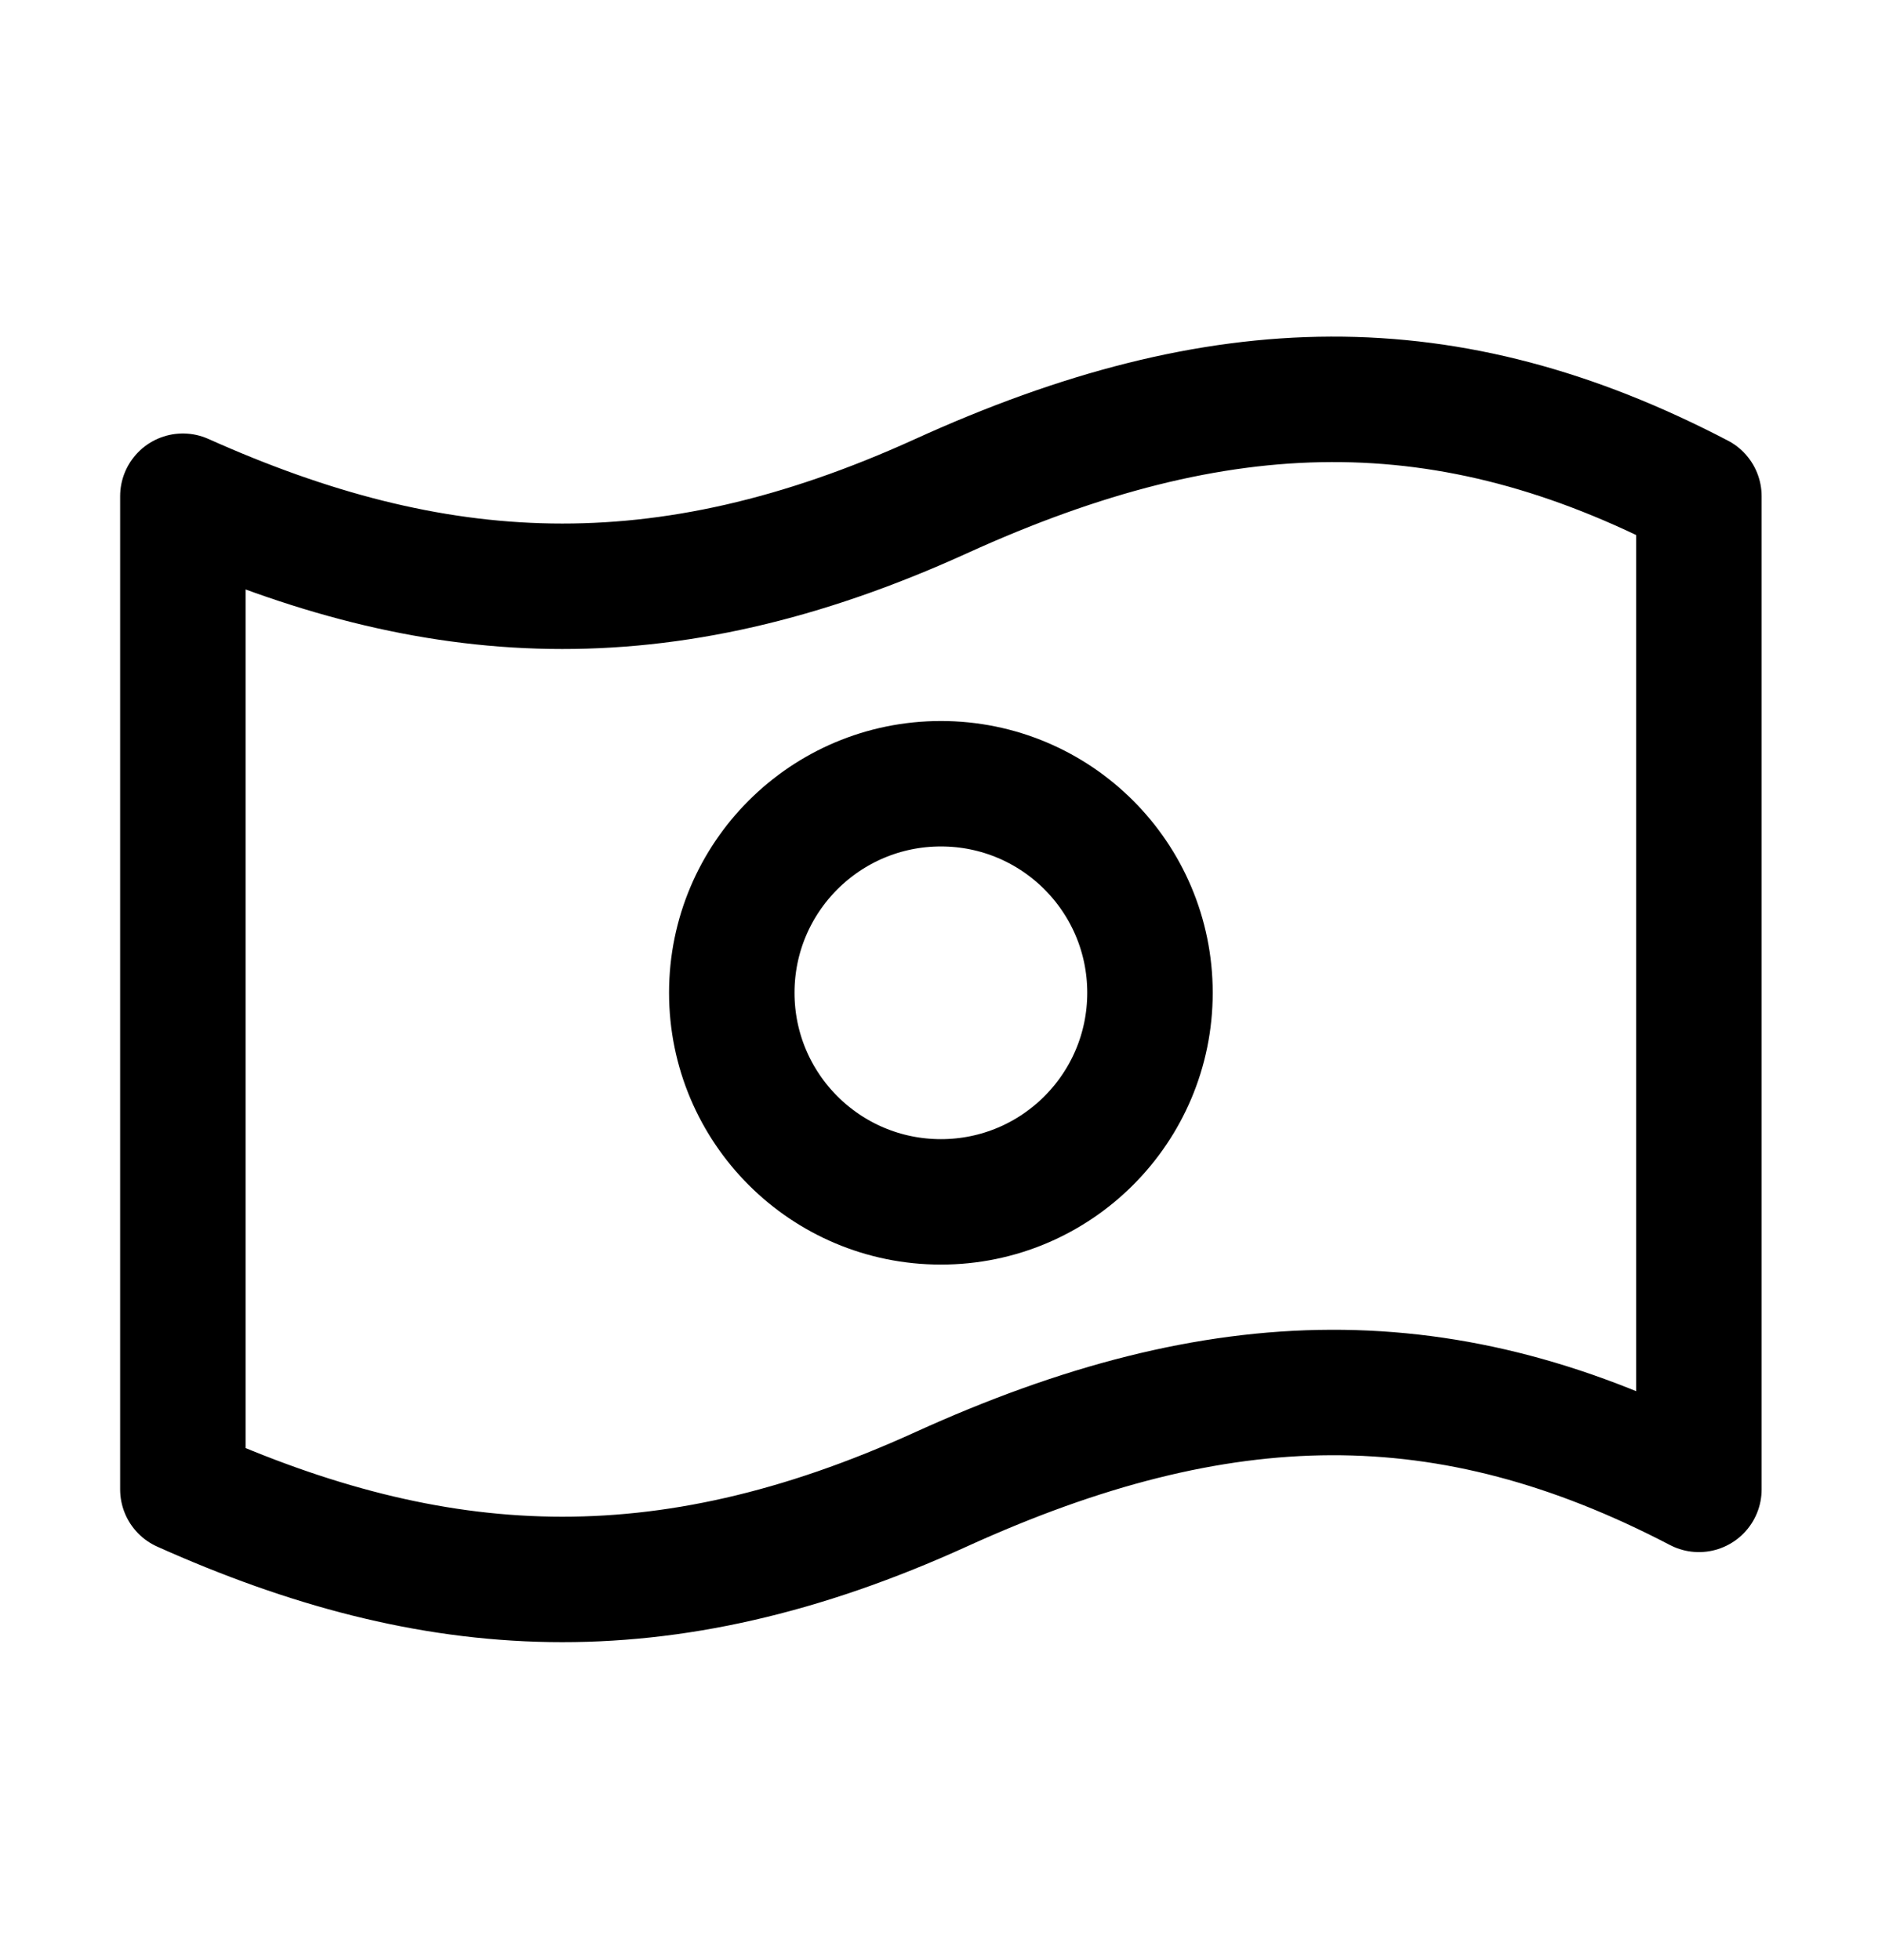
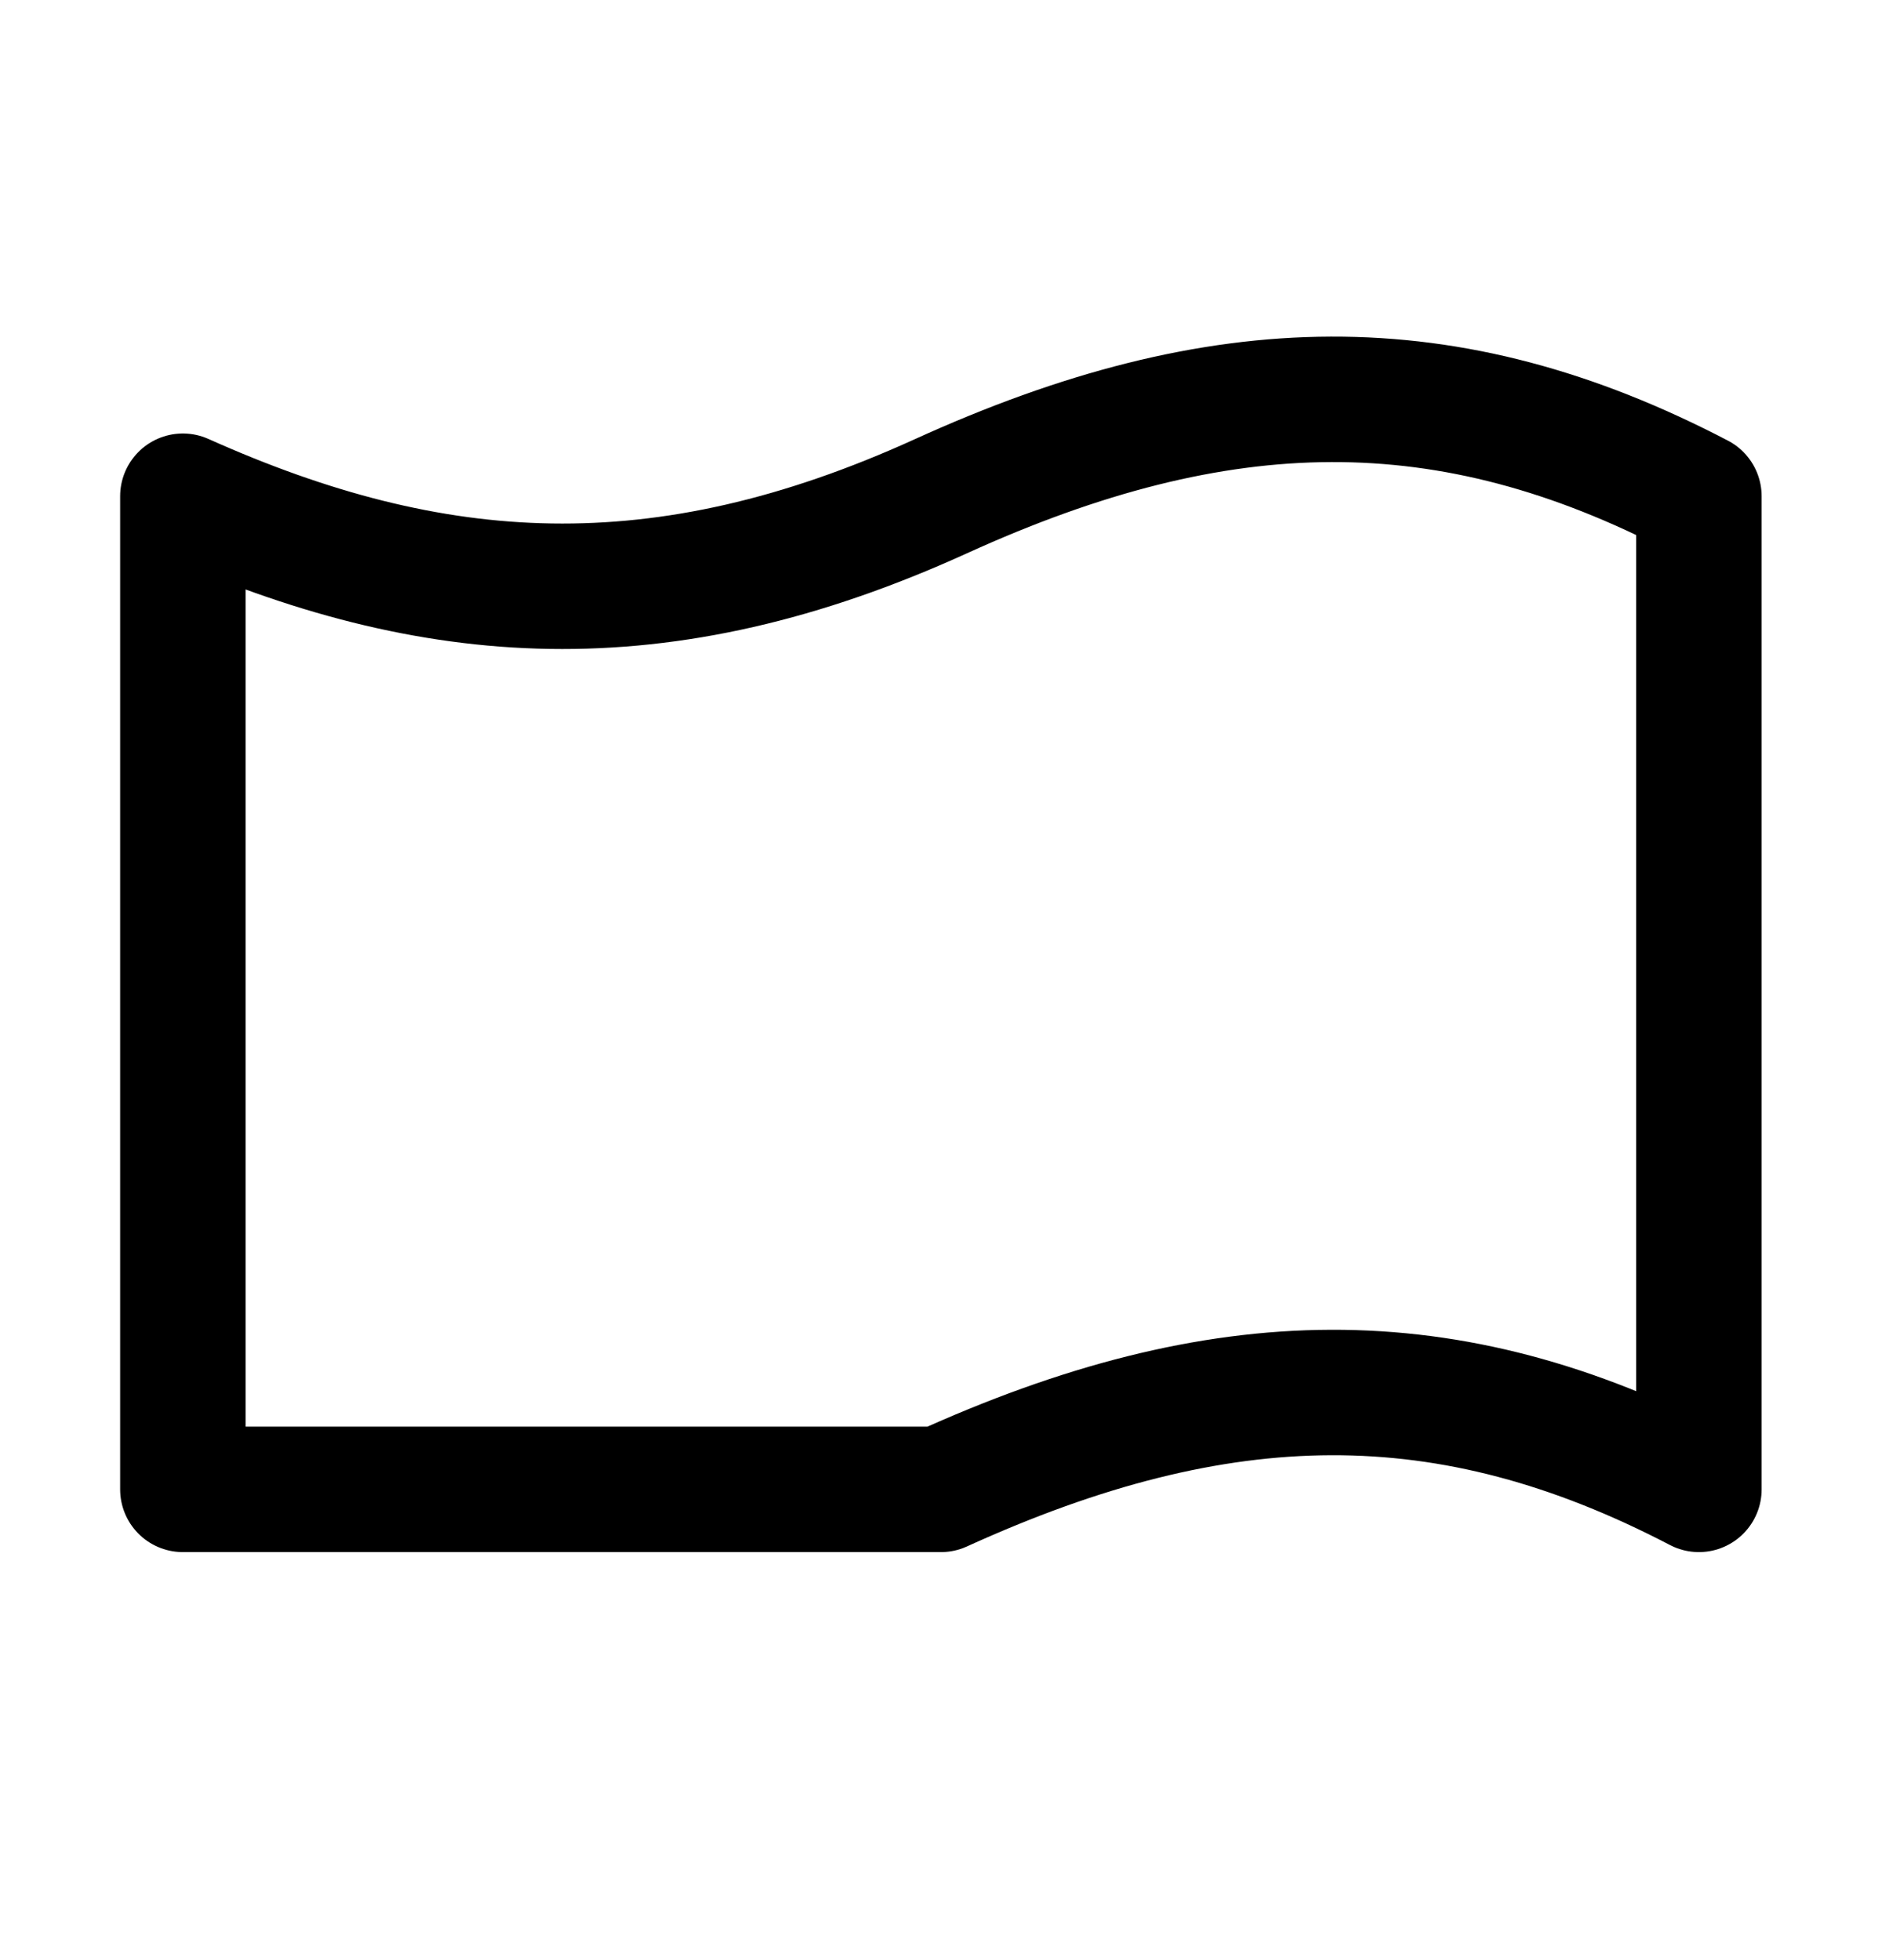
<svg xmlns="http://www.w3.org/2000/svg" id="credit" width="24" height="25" viewBox="0 0 24 25" fill="none">
-   <path id="Vector" d="M11.999 15.329C13.472 15.329 14.665 14.135 14.665 12.662C14.665 11.19 13.472 9.996 11.999 9.996C10.526 9.996 9.332 11.19 9.332 12.662C9.332 14.135 10.526 15.329 11.999 15.329Z" stroke="black" stroke-width="1.6" stroke-linecap="round" stroke-linejoin="round" />
-   <path id="Vector_2" d="M2.332 18.996V6.329C5.527 7.761 8.423 7.957 11.999 6.329C15.575 4.701 18.471 4.662 21.665 6.329V18.996C18.471 17.329 15.575 17.368 11.999 18.996C8.423 20.624 5.527 20.428 2.332 18.996Z" stroke="black" stroke-width="1.6" stroke-linecap="round" stroke-linejoin="round" />
+   <path id="Vector_2" d="M2.332 18.996V6.329C5.527 7.761 8.423 7.957 11.999 6.329C15.575 4.701 18.471 4.662 21.665 6.329V18.996C18.471 17.329 15.575 17.368 11.999 18.996Z" stroke="black" stroke-width="1.6" stroke-linecap="round" stroke-linejoin="round" />
</svg>